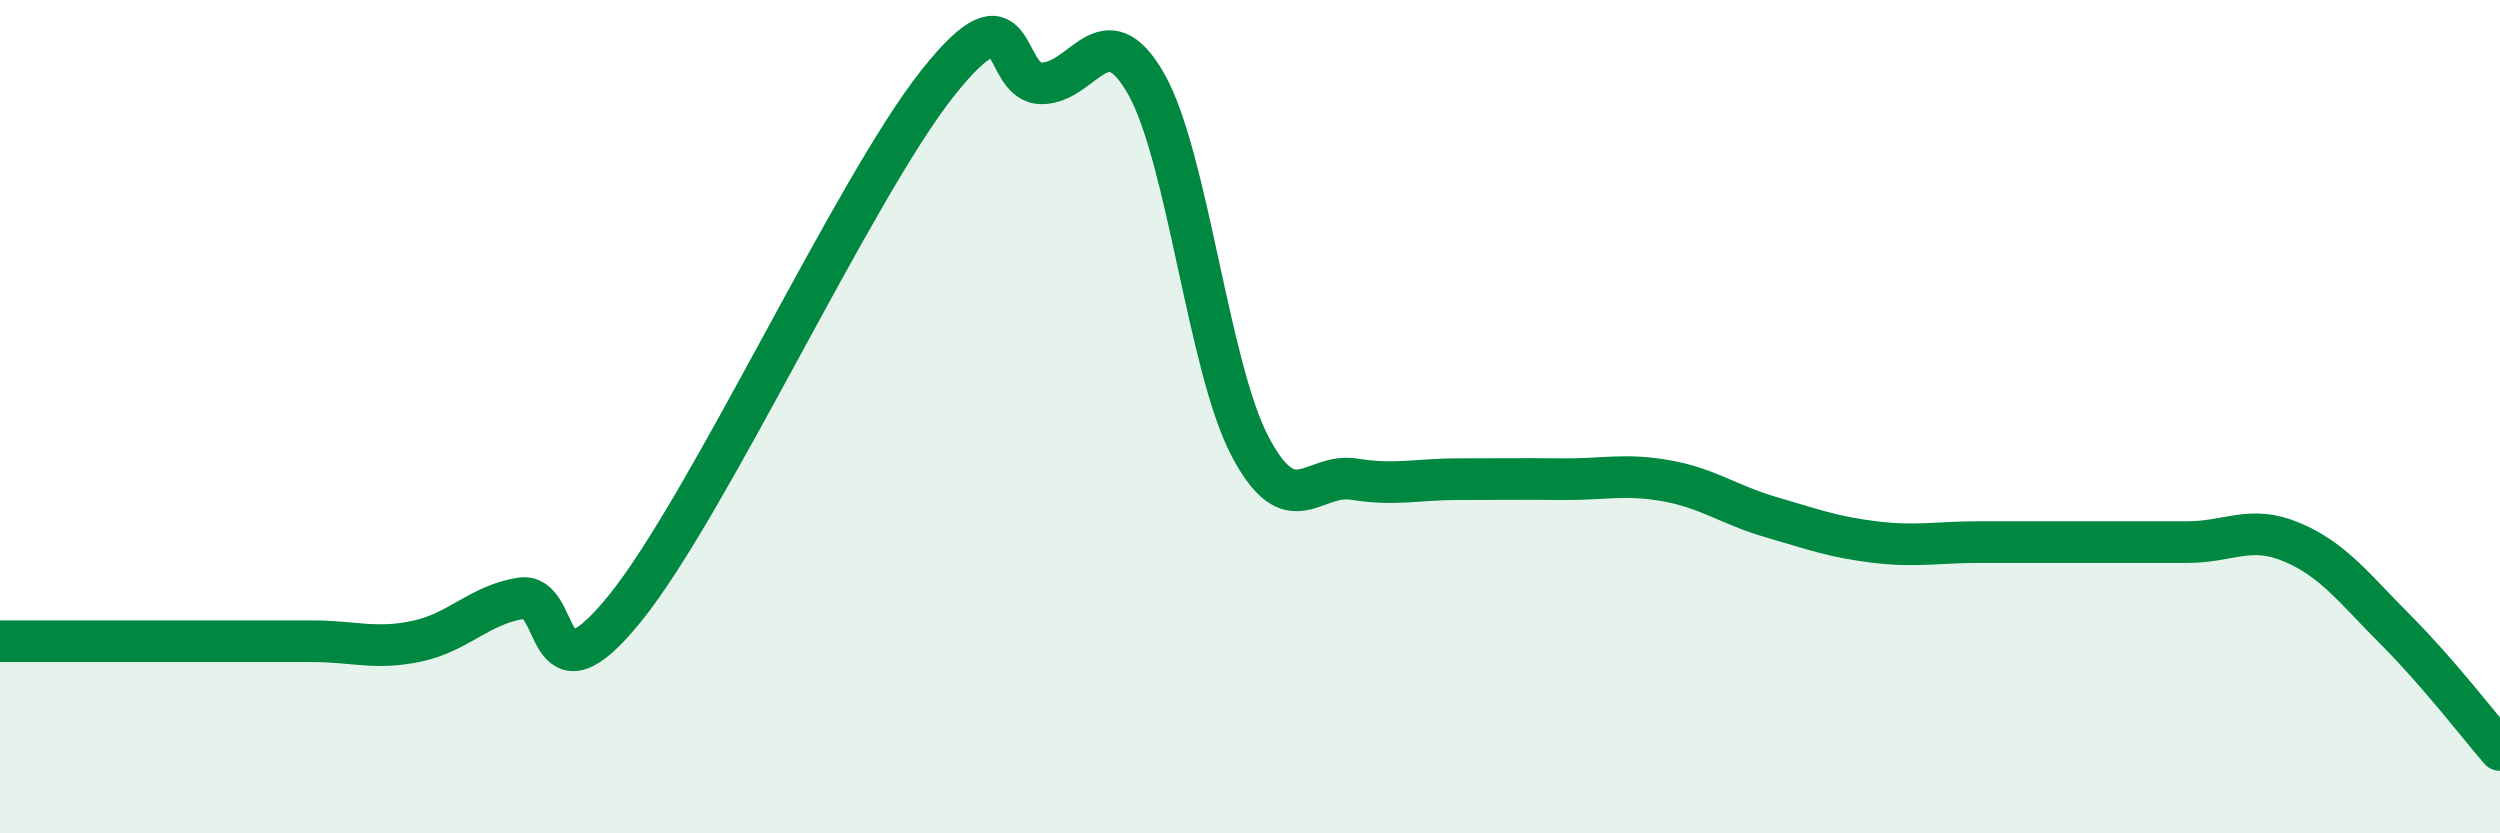
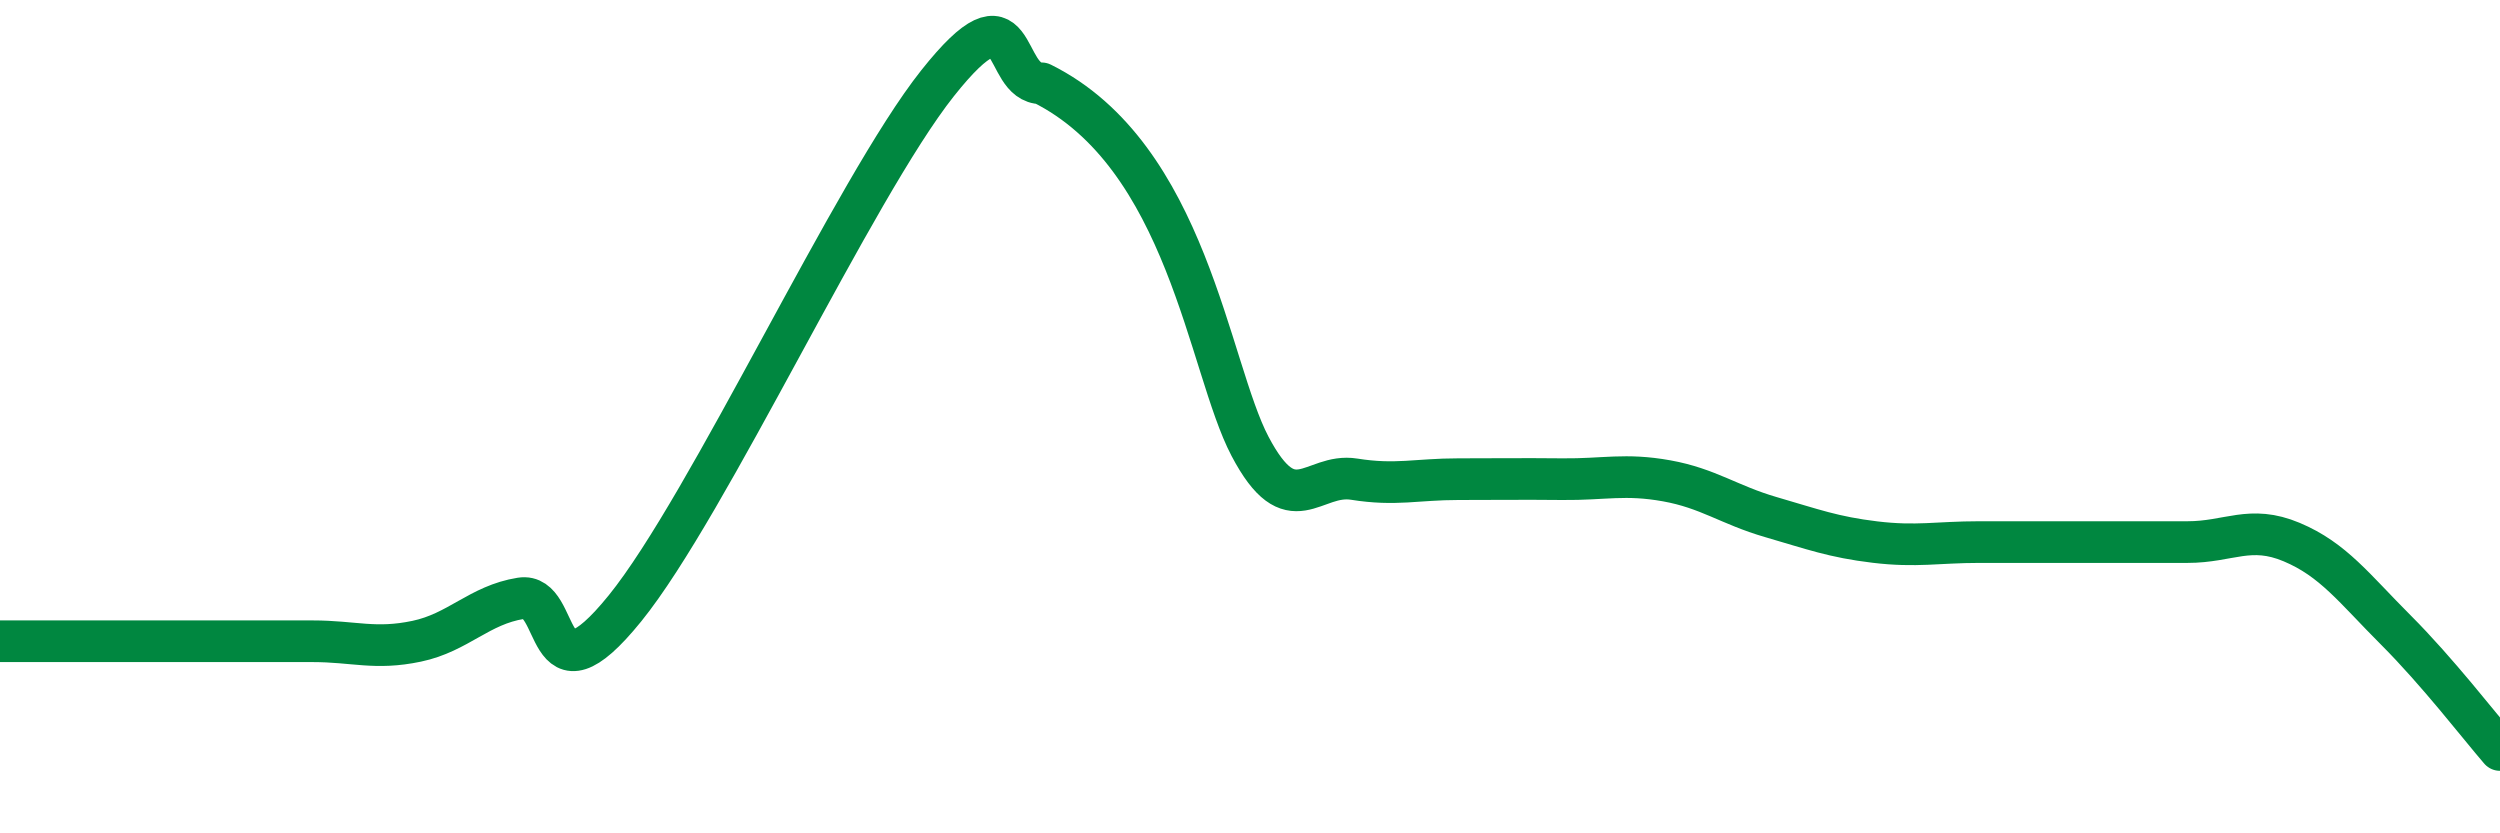
<svg xmlns="http://www.w3.org/2000/svg" width="60" height="20" viewBox="0 0 60 20">
-   <path d="M 0,15.39 C 0.5,15.39 1.5,15.39 2.5,15.39 C 3.5,15.39 4,15.39 5,15.39 C 6,15.39 6.5,15.39 7.5,15.39 C 8.5,15.39 9,15.6 10,15.39 C 11,15.18 11.5,14.52 12.5,14.36 C 13.5,14.2 13,17.07 15,14.6 C 17,12.13 20.5,4.52 22.5,2 C 24.5,-0.52 24,2 25,2 C 26,2 26.5,0.26 27.5,2 C 28.5,3.74 29,8.81 30,10.71 C 31,12.61 31.5,11.34 32.5,11.5 C 33.5,11.66 34,11.5 35,11.5 C 36,11.5 36.5,11.49 37.5,11.5 C 38.5,11.51 39,11.36 40,11.54 C 41,11.72 41.5,12.12 42.5,12.41 C 43.5,12.7 44,12.89 45,13.01 C 46,13.13 46.5,13.01 47.5,13.01 C 48.5,13.01 49,13.01 50,13.01 C 51,13.01 51.5,13.01 52.5,13.01 C 53.5,13.01 54,12.59 55,13.01 C 56,13.43 56.5,14.12 57.5,15.12 C 58.5,16.12 59.5,17.42 60,18L60 20L0 20Z" fill="#008740" opacity="0.1" stroke-linecap="round" stroke-linejoin="round" />
-   <path d="M 0,15.39 C 0.5,15.39 1.5,15.39 2.5,15.39 C 3.5,15.39 4,15.39 5,15.39 C 6,15.39 6.5,15.39 7.5,15.39 C 8.5,15.39 9,15.6 10,15.39 C 11,15.18 11.5,14.52 12.5,14.36 C 13.5,14.2 13,17.07 15,14.6 C 17,12.13 20.5,4.52 22.5,2 C 24.5,-0.52 24,2 25,2 C 26,2 26.5,0.26 27.5,2 C 28.5,3.74 29,8.81 30,10.71 C 31,12.61 31.5,11.34 32.5,11.5 C 33.5,11.66 34,11.5 35,11.5 C 36,11.5 36.5,11.49 37.5,11.5 C 38.5,11.51 39,11.36 40,11.54 C 41,11.72 41.5,12.12 42.5,12.41 C 43.5,12.7 44,12.89 45,13.01 C 46,13.13 46.5,13.01 47.5,13.01 C 48.5,13.01 49,13.01 50,13.01 C 51,13.01 51.5,13.01 52.5,13.01 C 53.5,13.01 54,12.59 55,13.01 C 56,13.43 56.5,14.12 57.5,15.12 C 58.5,16.12 59.5,17.42 60,18" stroke="#008740" stroke-width="1" fill="none" stroke-linecap="round" stroke-linejoin="round" />
+   <path d="M 0,15.39 C 0.5,15.39 1.5,15.39 2.5,15.39 C 3.5,15.39 4,15.39 5,15.39 C 6,15.39 6.5,15.39 7.5,15.39 C 8.5,15.39 9,15.6 10,15.39 C 11,15.18 11.5,14.52 12.5,14.36 C 13.5,14.2 13,17.07 15,14.6 C 17,12.13 20.5,4.52 22.5,2 C 24.5,-0.52 24,2 25,2 C 28.5,3.74 29,8.81 30,10.71 C 31,12.61 31.5,11.34 32.5,11.5 C 33.5,11.66 34,11.5 35,11.5 C 36,11.5 36.5,11.49 37.5,11.5 C 38.5,11.51 39,11.36 40,11.54 C 41,11.72 41.5,12.12 42.5,12.41 C 43.5,12.7 44,12.89 45,13.01 C 46,13.13 46.5,13.01 47.5,13.01 C 48.5,13.01 49,13.01 50,13.01 C 51,13.01 51.5,13.01 52.5,13.01 C 53.5,13.01 54,12.59 55,13.01 C 56,13.43 56.5,14.12 57.5,15.12 C 58.5,16.12 59.5,17.42 60,18" stroke="#008740" stroke-width="1" fill="none" stroke-linecap="round" stroke-linejoin="round" />
</svg>